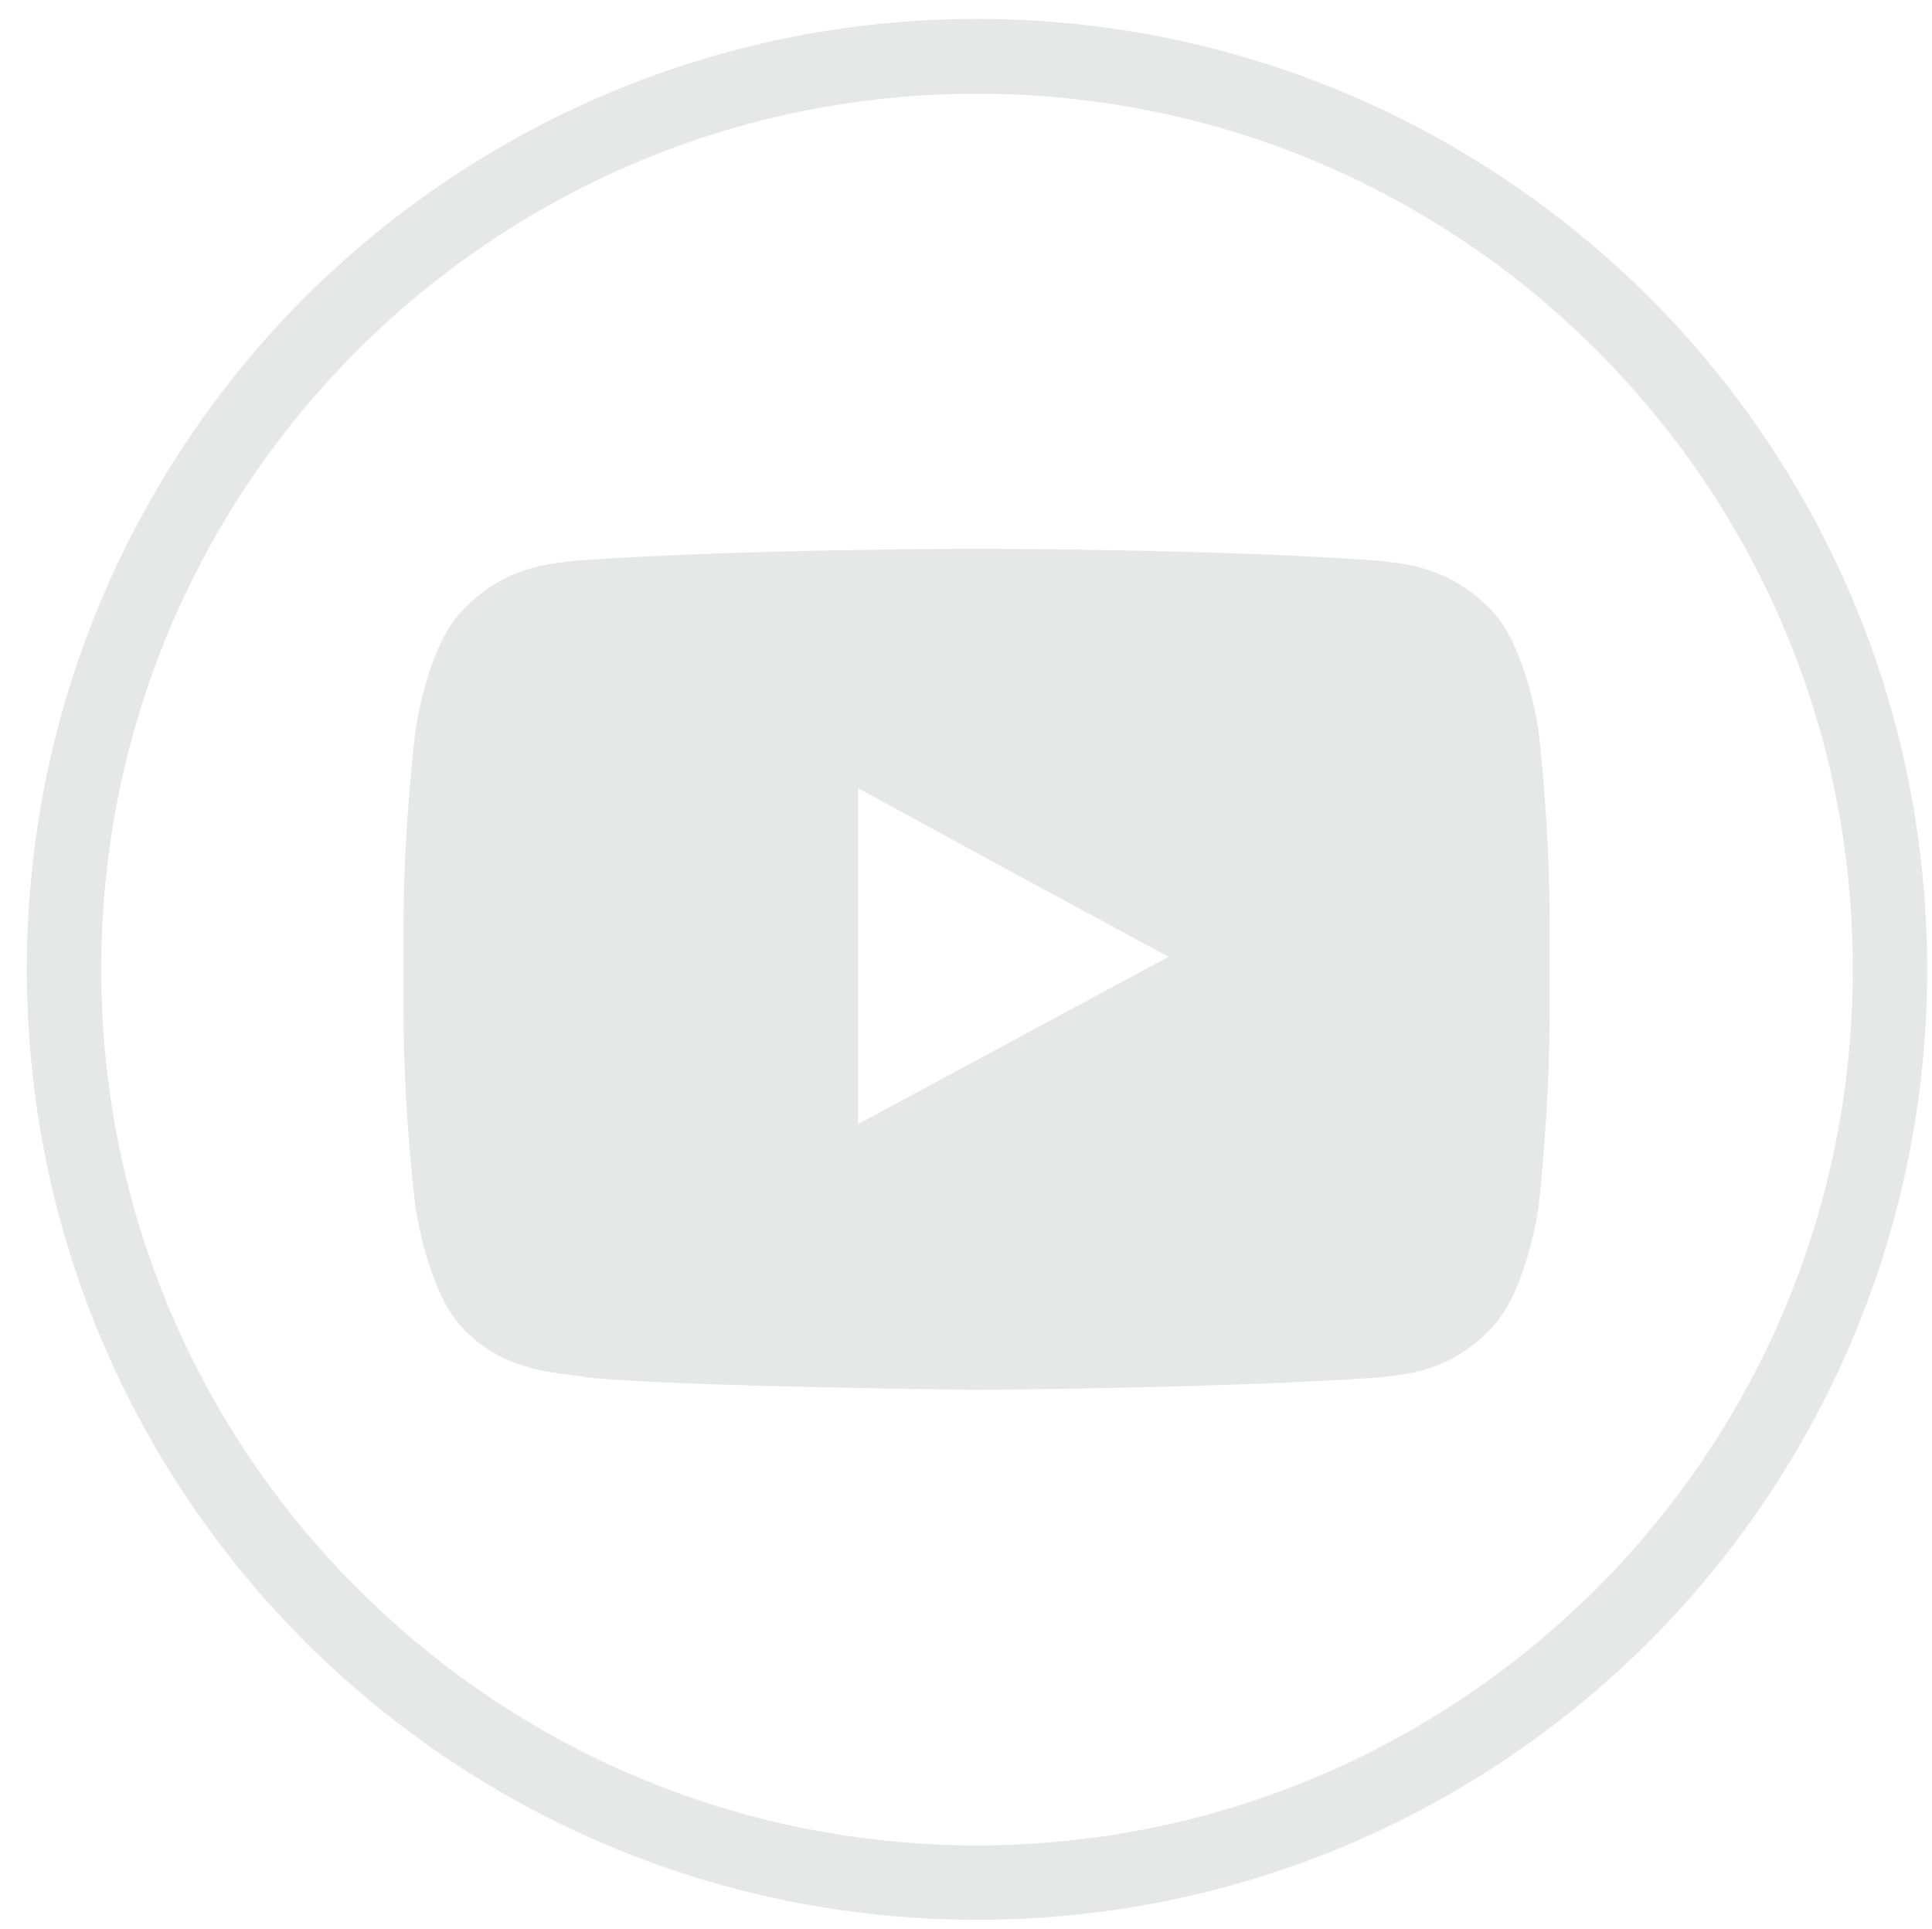
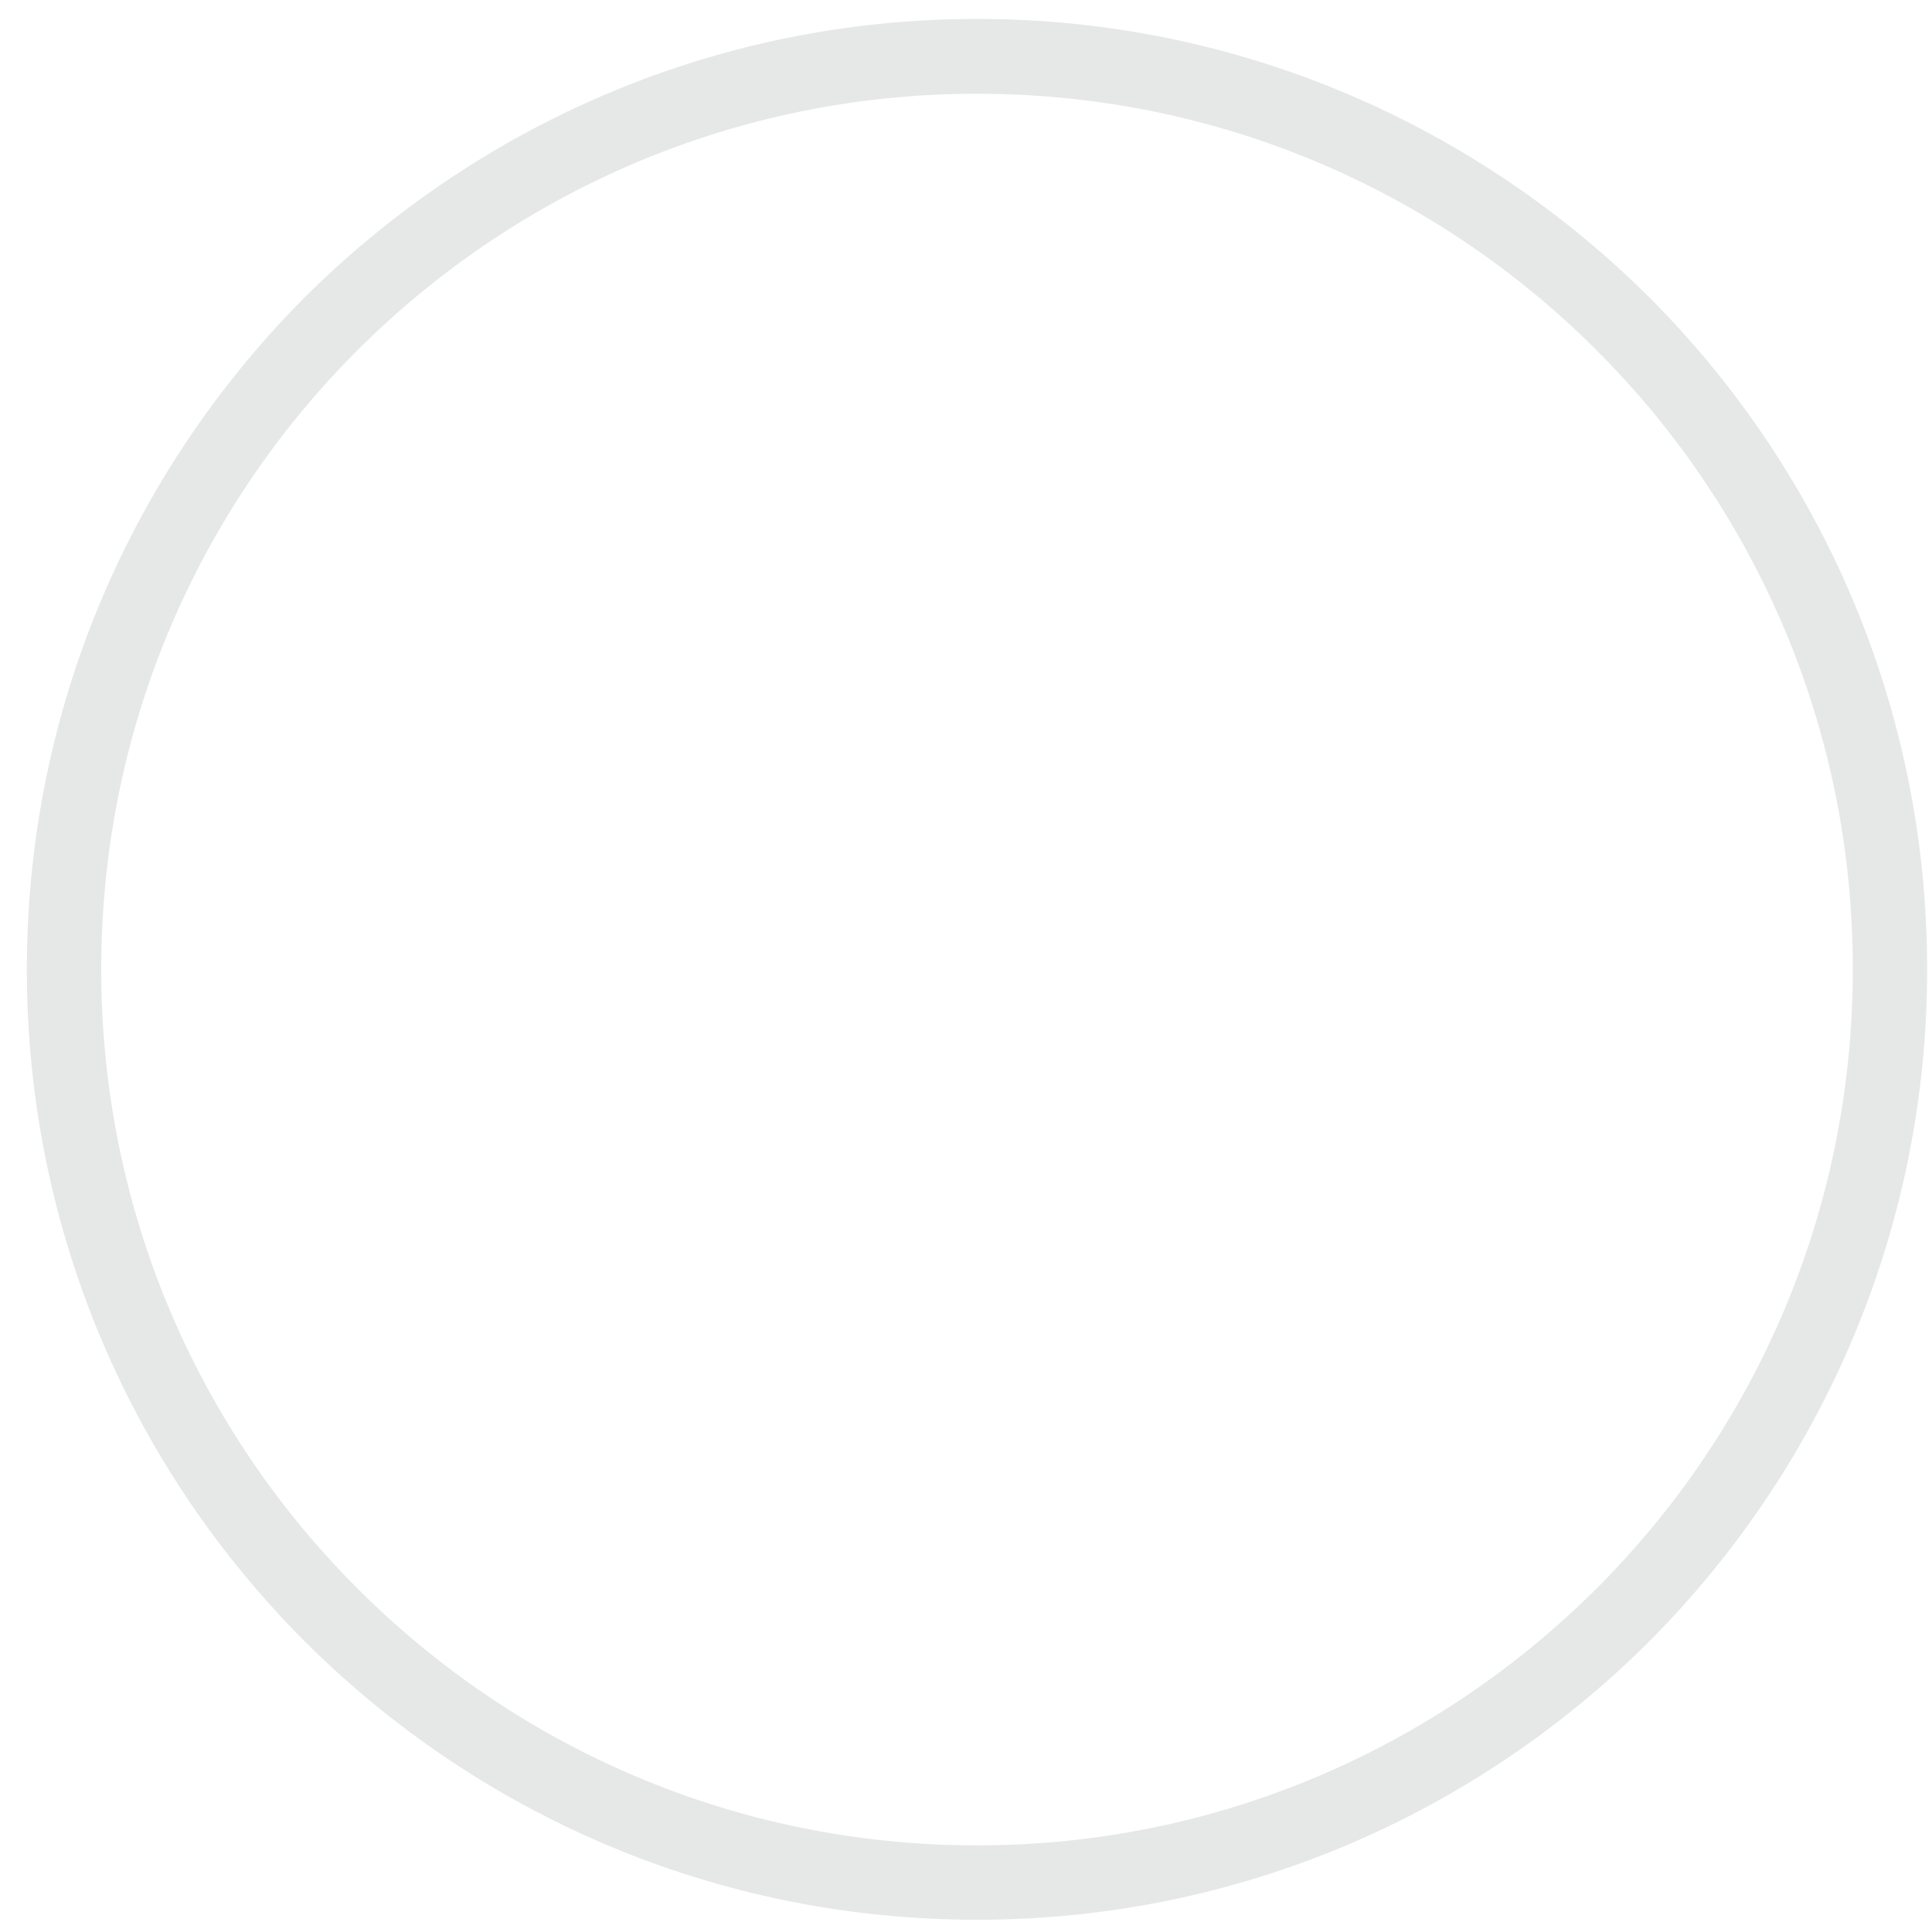
<svg xmlns="http://www.w3.org/2000/svg" version="1.1" id="Layer_1" x="0px" y="0px" viewBox="0 0 43.9 43.83" style="enable-background:new 0 0 43.9 43.83;" xml:space="preserve">
  <style type="text/css">
	.st0{fill:#E6E7E7;}
	.st1{fill-rule:evenodd;clip-rule:evenodd;fill:#E6E7E7;}
</style>
  <path class="st0" d="M22.2,0.43c5.97,0,11.36,2.43,15.27,6.32c3.91,3.91,6.32,9.31,6.32,15.28c0,5.95-2.42,11.36-6.32,15.27  c-3.91,3.9-9.3,6.32-15.27,6.32S10.84,41.2,6.93,37.3c-3.91-3.91-6.32-9.31-6.32-15.27c0-5.97,2.42-11.37,6.32-15.28  C10.84,2.86,16.23,0.43,22.2,0.43L22.2,0.43z M36.27,7.95c-3.6-3.6-8.57-5.82-14.07-5.82S11.73,4.36,8.13,7.95  c-3.61,3.6-5.83,8.58-5.83,14.08c0,5.49,2.22,10.47,5.83,14.07c3.6,3.6,8.57,5.83,14.07,5.83s10.47-2.24,14.07-5.83  c3.61-3.6,5.83-8.58,5.83-14.07C42.11,16.54,39.88,11.55,36.27,7.95L36.27,7.95z" />
-   <path class="st1" d="M34.96,16.6c0,0-0.27-1.88-1.04-2.7c-0.99-1.07-2.1-1.09-2.6-1.16c-3.64-0.27-9.11-0.27-9.11-0.27h-0.03  c0,0-5.45,0-9.09,0.27c-0.52,0.07-1.62,0.09-2.61,1.16c-0.78,0.82-1.04,2.7-1.04,2.7s-0.27,2.2-0.27,4.38v0.28v1.79  c0,2.2,0.27,4.38,0.27,4.38s0.27,1.88,1.04,2.71c0.99,1.09,2.29,1.04,2.88,1.16c2.08,0.21,8.85,0.28,8.85,0.28s5.46-0.03,9.11-0.28  c0.49-0.07,1.61-0.07,2.6-1.16c0.78-0.83,1.04-2.71,1.04-2.71s0.25-2.17,0.25-4.38v-1.68v-0.4C35.22,18.81,34.96,16.6,34.96,16.6  L34.96,16.6z M26.55,21.74l-7.05,3.8v-5.85v-1.78l3.19,1.74L26.55,21.74z" />
</svg>